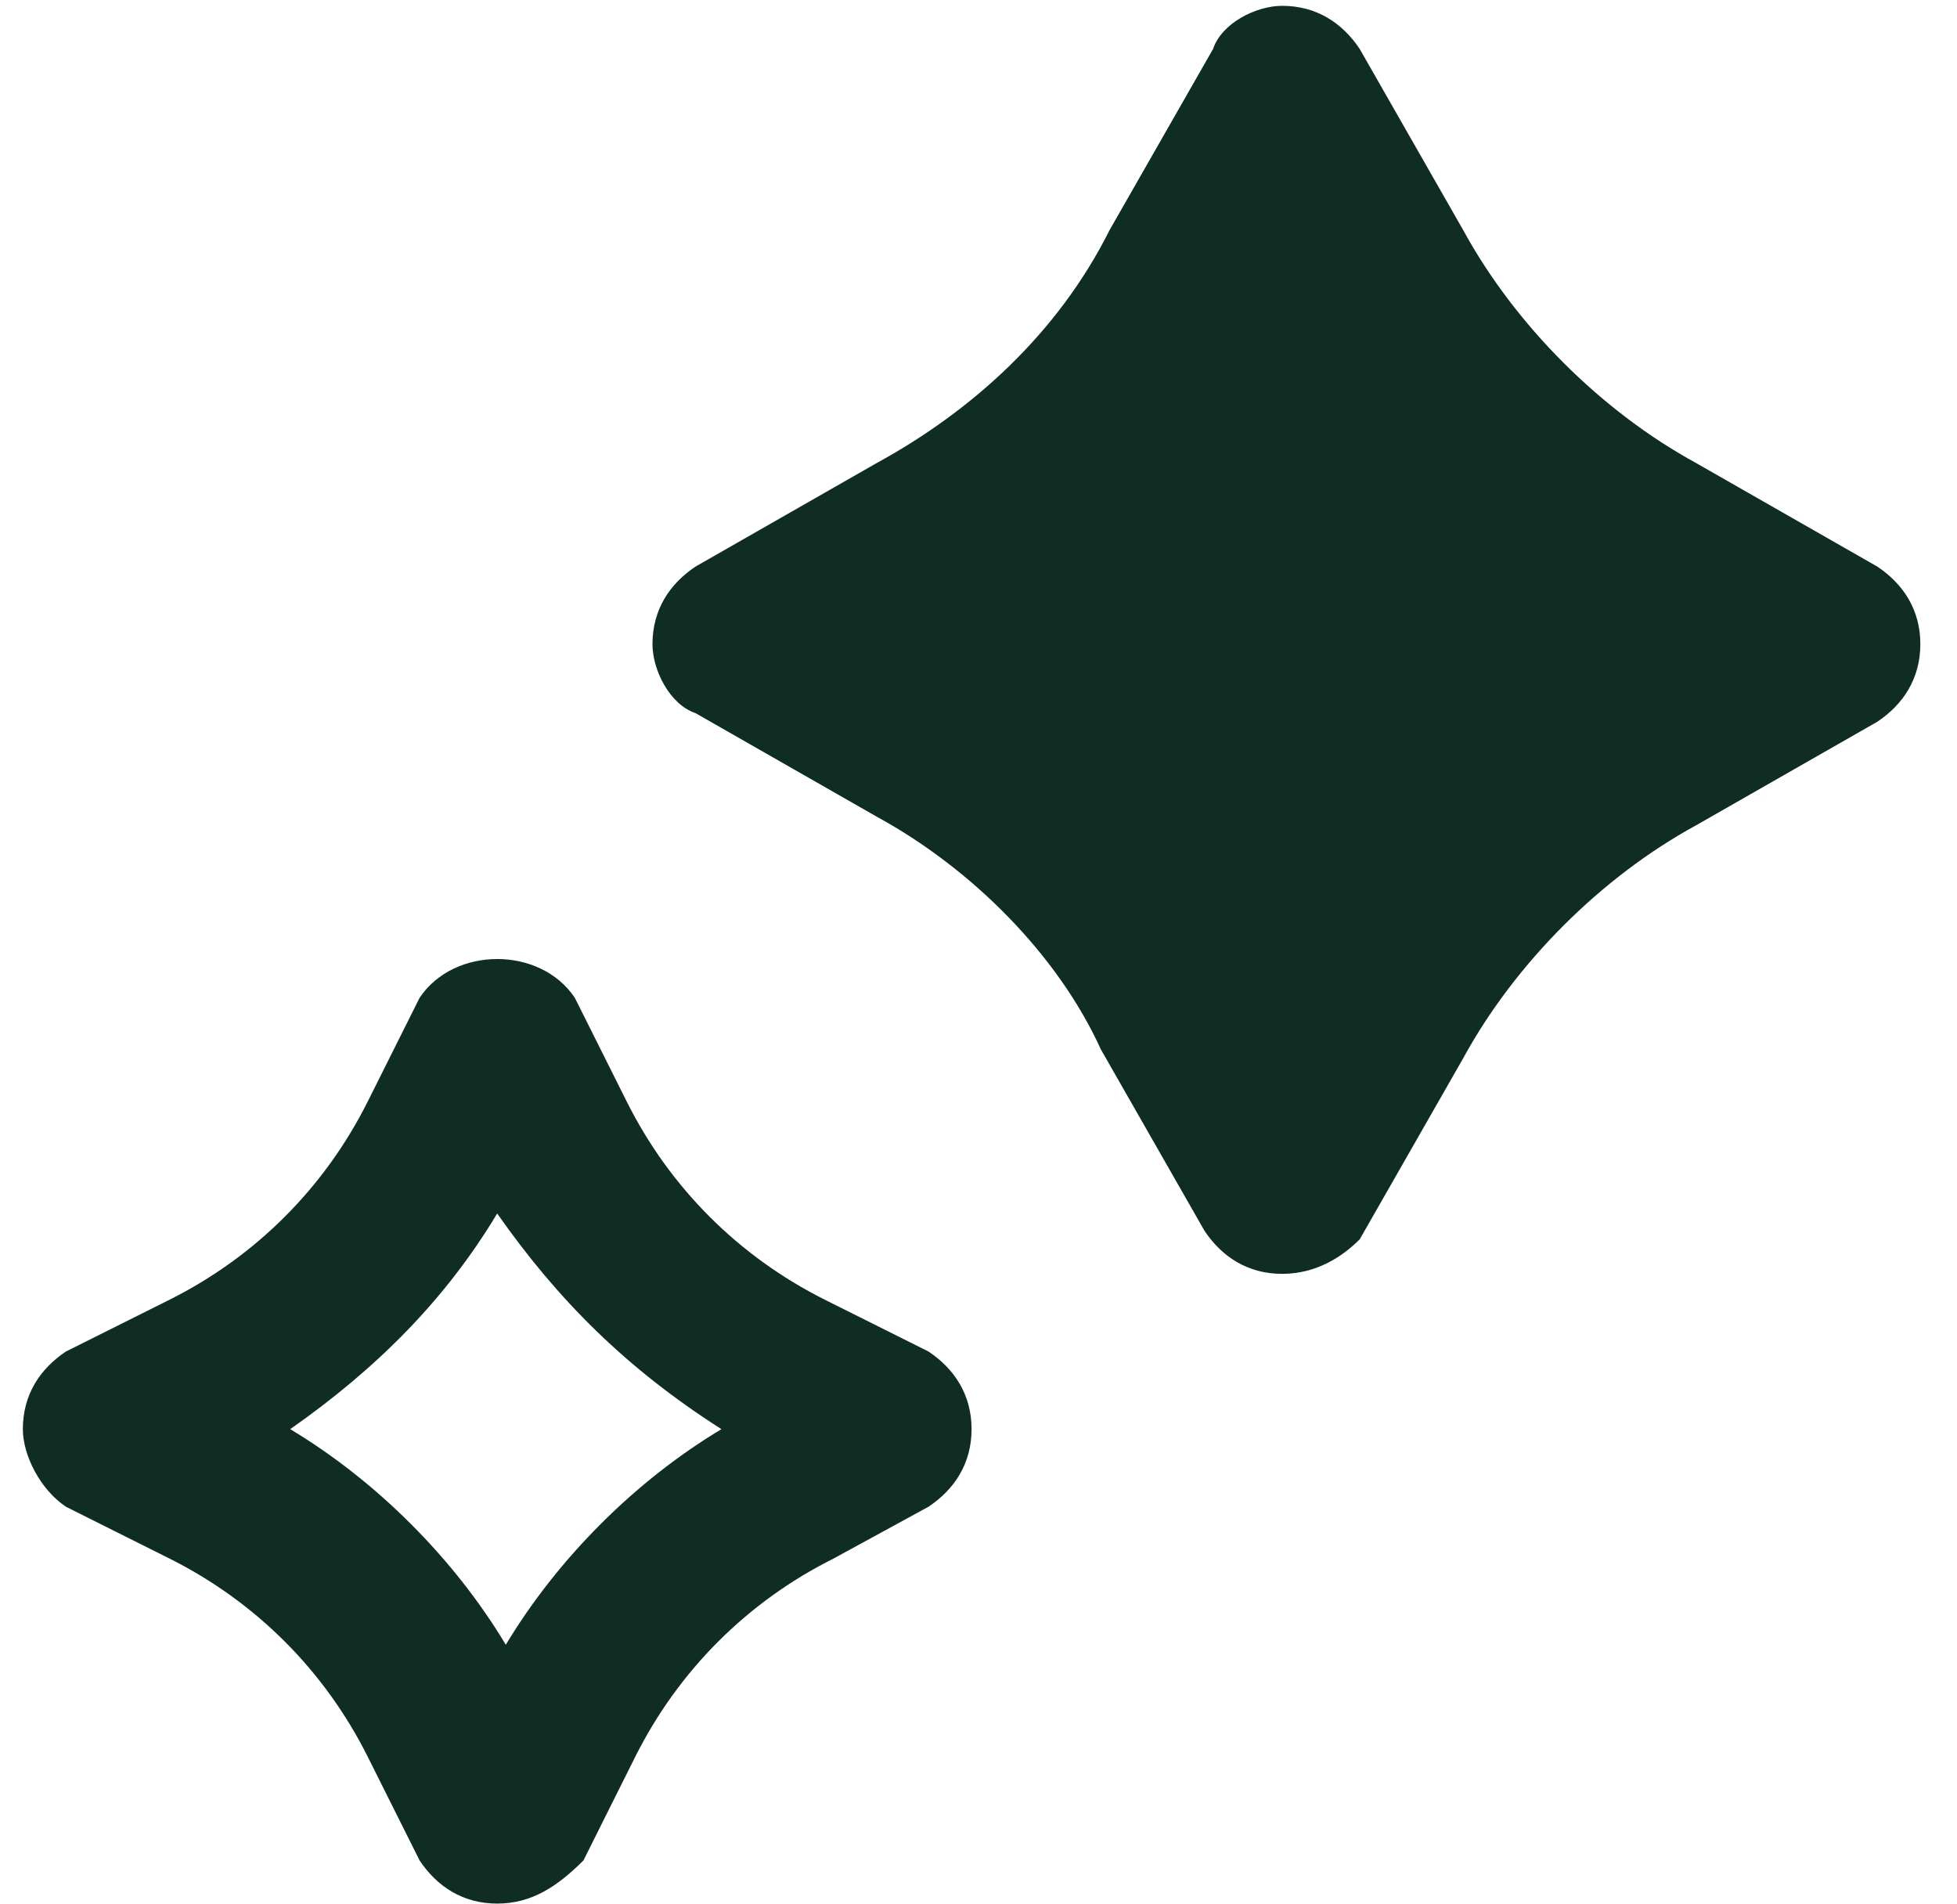
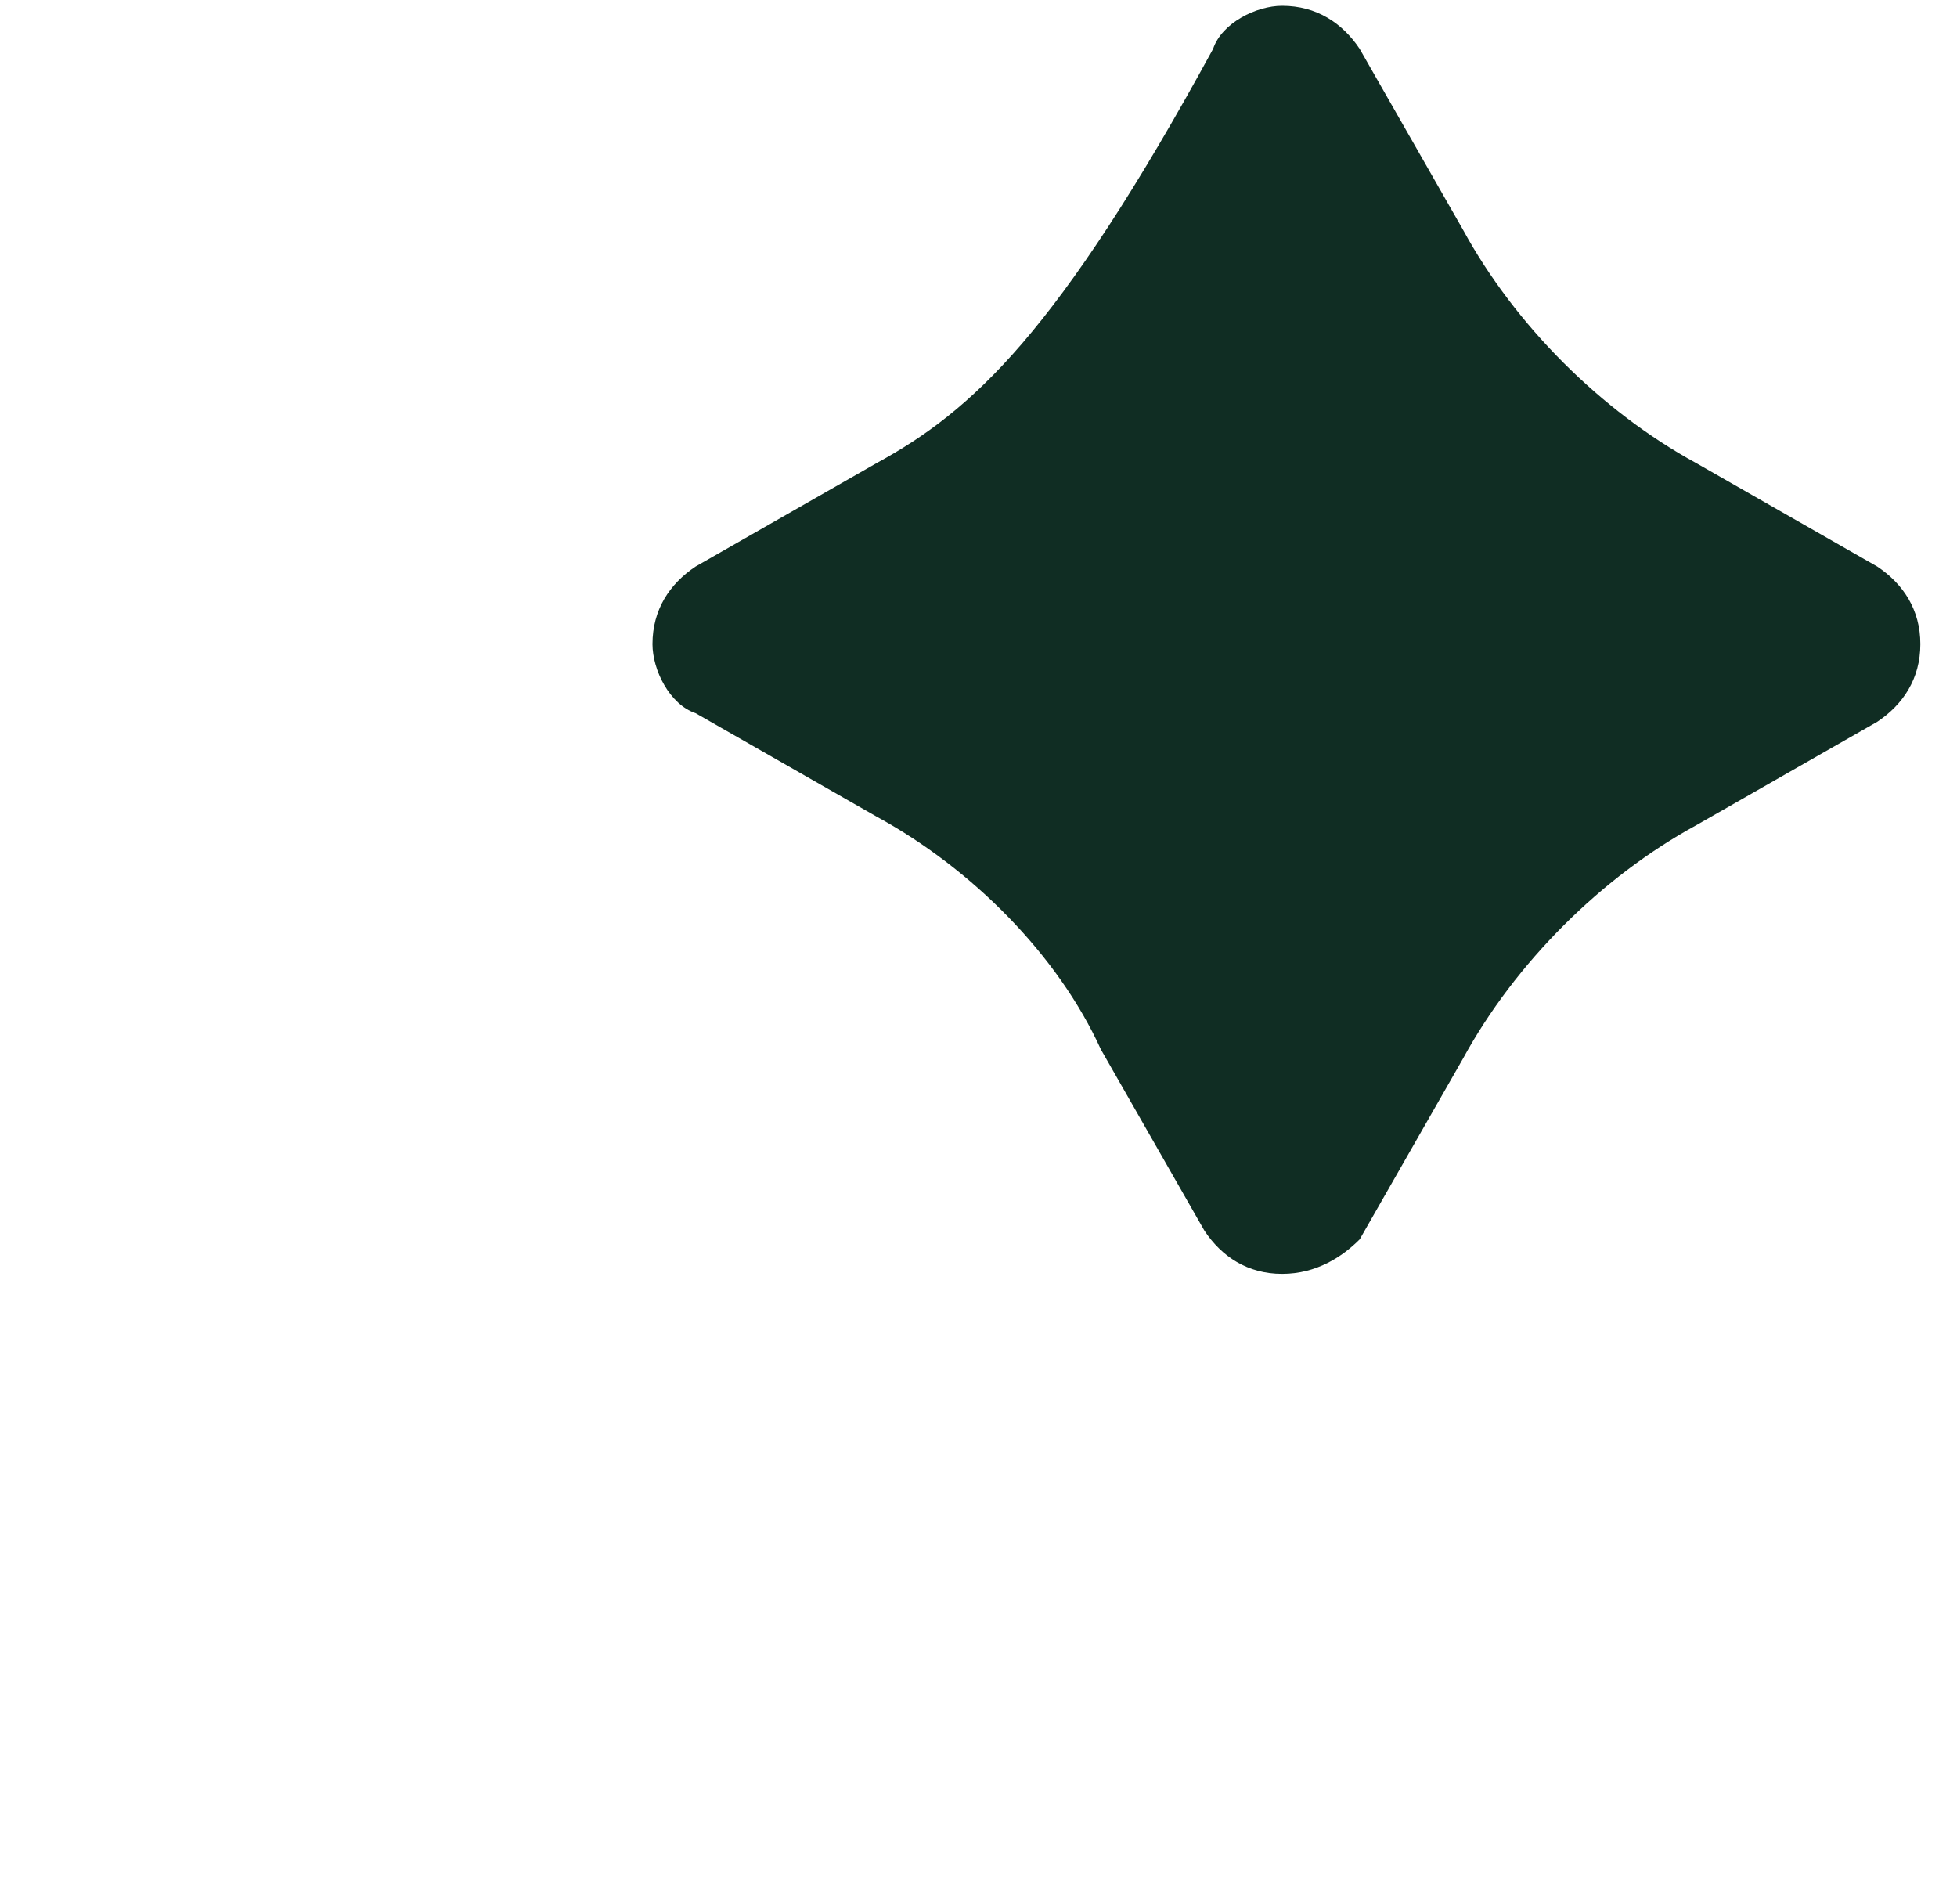
<svg xmlns="http://www.w3.org/2000/svg" width="37" height="36" viewBox="0 0 37 36" fill="none">
-   <path d="M9.4 35.986C8.748 35.986 8.259 35.659 7.933 35.17L6.954 33.213C6.139 31.583 4.834 30.278 3.204 29.463L1.247 28.484C0.758 28.158 0.432 27.506 0.432 27.017C0.432 26.364 0.758 25.875 1.247 25.549L3.204 24.571C4.834 23.755 6.139 22.451 6.954 20.82L7.933 18.863C8.585 17.885 10.216 17.885 10.868 18.863L11.847 20.82C12.662 22.451 13.966 23.755 15.597 24.571L17.554 25.549C18.043 25.875 18.369 26.364 18.369 27.017C18.369 27.669 18.043 28.158 17.554 28.484L15.76 29.463C14.129 30.278 12.825 31.583 12.009 33.213L11.031 35.17C10.542 35.659 10.053 35.986 9.4 35.986ZM5.487 27.017C7.117 27.995 8.585 29.463 9.563 31.093C10.542 29.463 12.009 27.995 13.64 27.017C11.847 25.875 10.542 24.571 9.4 22.94C8.422 24.571 7.117 25.875 5.487 27.017Z" fill="#102D23" />
-   <path d="M22.772 23.266C23.098 23.755 23.587 24.081 24.24 24.081C24.892 24.081 25.381 23.755 25.707 23.429L27.664 20.005C28.643 18.211 30.273 16.58 32.067 15.602L35.492 13.645C35.981 13.319 36.307 12.829 36.307 12.177C36.307 11.525 35.981 11.036 35.492 10.71L32.067 8.753C30.273 7.774 28.643 6.144 27.664 4.35L25.707 0.925C25.381 0.436 24.892 0.11 24.24 0.11C23.75 0.11 23.098 0.436 22.935 0.925L20.978 4.35C20 6.307 18.369 7.774 16.576 8.753L13.151 10.71C12.662 11.036 12.336 11.525 12.336 12.177C12.336 12.666 12.662 13.319 13.151 13.482L16.576 15.439C18.369 16.417 20 18.048 20.815 19.841L22.772 23.266Z" fill="#102D23" />
+   <path d="M22.772 23.266C23.098 23.755 23.587 24.081 24.24 24.081C24.892 24.081 25.381 23.755 25.707 23.429L27.664 20.005C28.643 18.211 30.273 16.58 32.067 15.602L35.492 13.645C35.981 13.319 36.307 12.829 36.307 12.177C36.307 11.525 35.981 11.036 35.492 10.71L32.067 8.753C30.273 7.774 28.643 6.144 27.664 4.35L25.707 0.925C25.381 0.436 24.892 0.11 24.24 0.11C23.75 0.11 23.098 0.436 22.935 0.925C20 6.307 18.369 7.774 16.576 8.753L13.151 10.71C12.662 11.036 12.336 11.525 12.336 12.177C12.336 12.666 12.662 13.319 13.151 13.482L16.576 15.439C18.369 16.417 20 18.048 20.815 19.841L22.772 23.266Z" fill="#102D23" />
</svg>